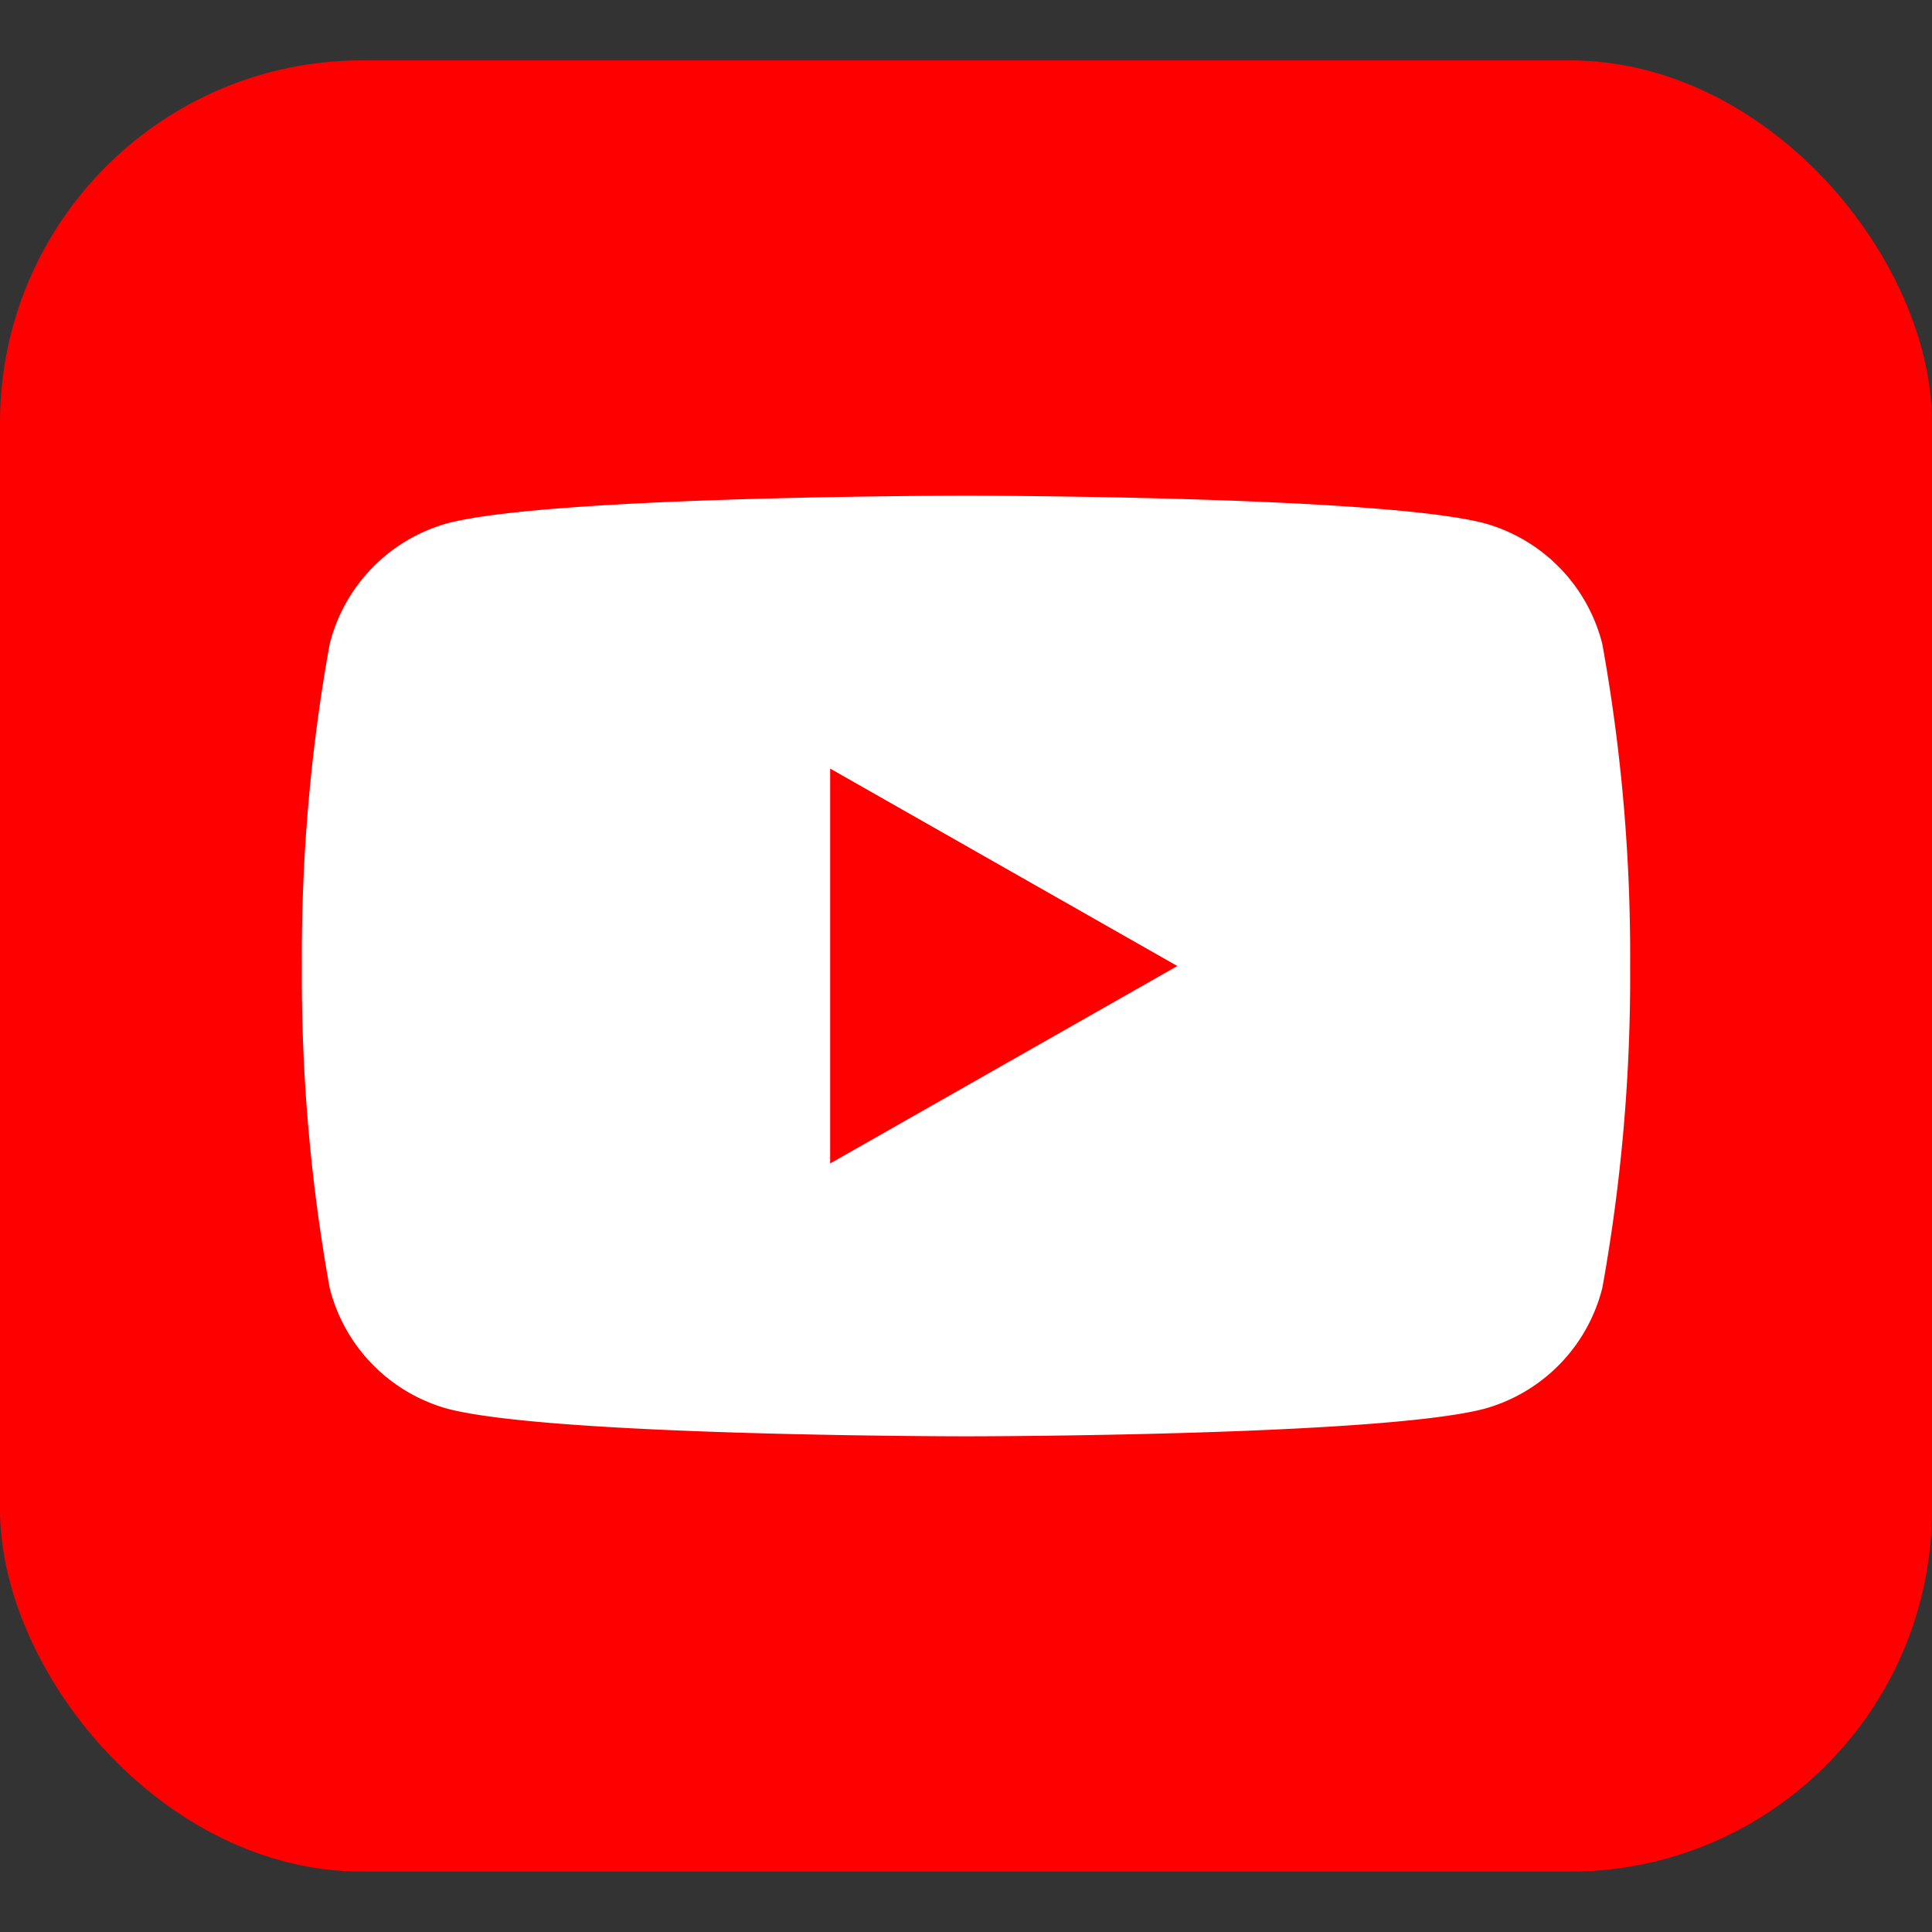
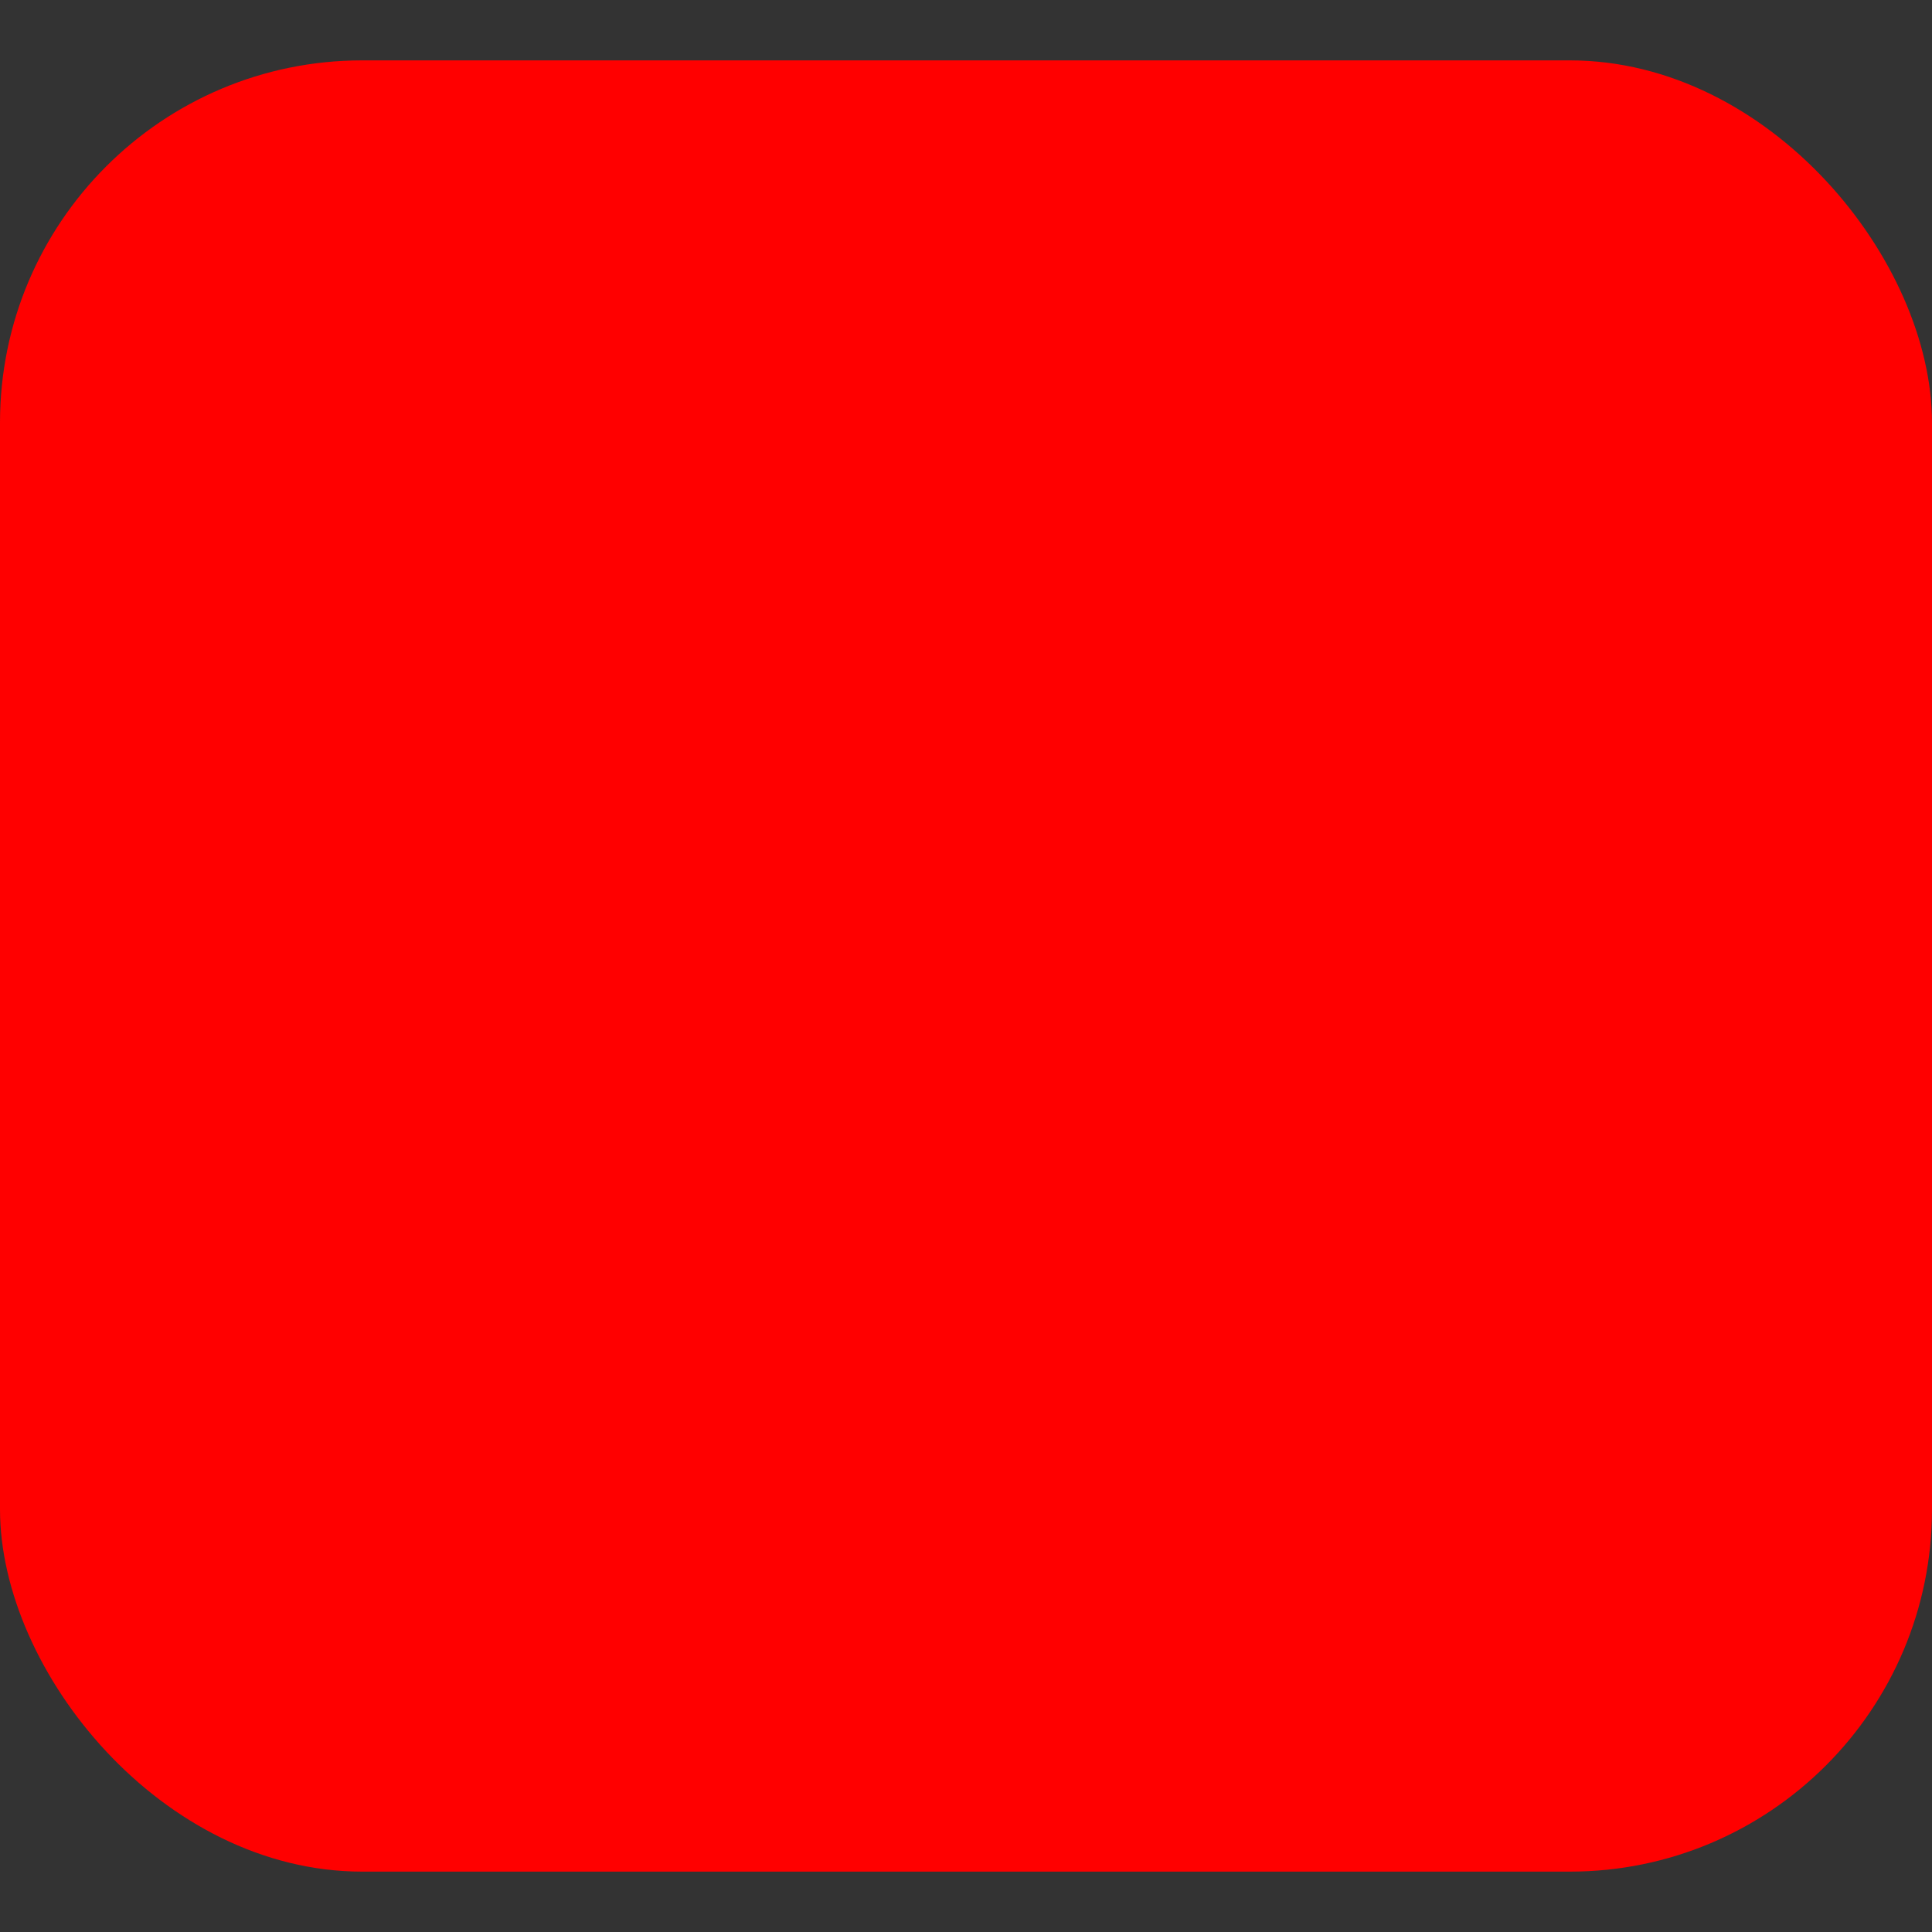
<svg xmlns="http://www.w3.org/2000/svg" id="Layer_1" data-name="Layer 1" viewBox="0 0 32 32">
  <rect x="0" y="0" width="32" height="32" fill="#333333" stroke="none" />
  <defs>
    <style>.cls-1{fill:red}</style>
  </defs>
  <rect class="cls-1" y="1" width="32" height="30" rx="6" ry="6" />
-   <path d="M26.54 10.67a2.78 2.78 0 00-1.94-2c-1.72-.46-8.6-.46-8.6-.46s-6.88 0-8.6.46a2.78 2.78 0 00-1.94 2A29 29 0 005 16a29 29 0 00.46 5.33 2.78 2.78 0 001.94 2c1.72.46 8.6.46 8.6.46s6.88 0 8.6-.46a2.78 2.78 0 001.94-2A29 29 0 0027 16a29 29 0 00-.46-5.33z" fill="#fff" />
  <path class="cls-1" d="M13.75 19.27v-6.54L19.5 16l-5.75 3.27z" />
</svg>